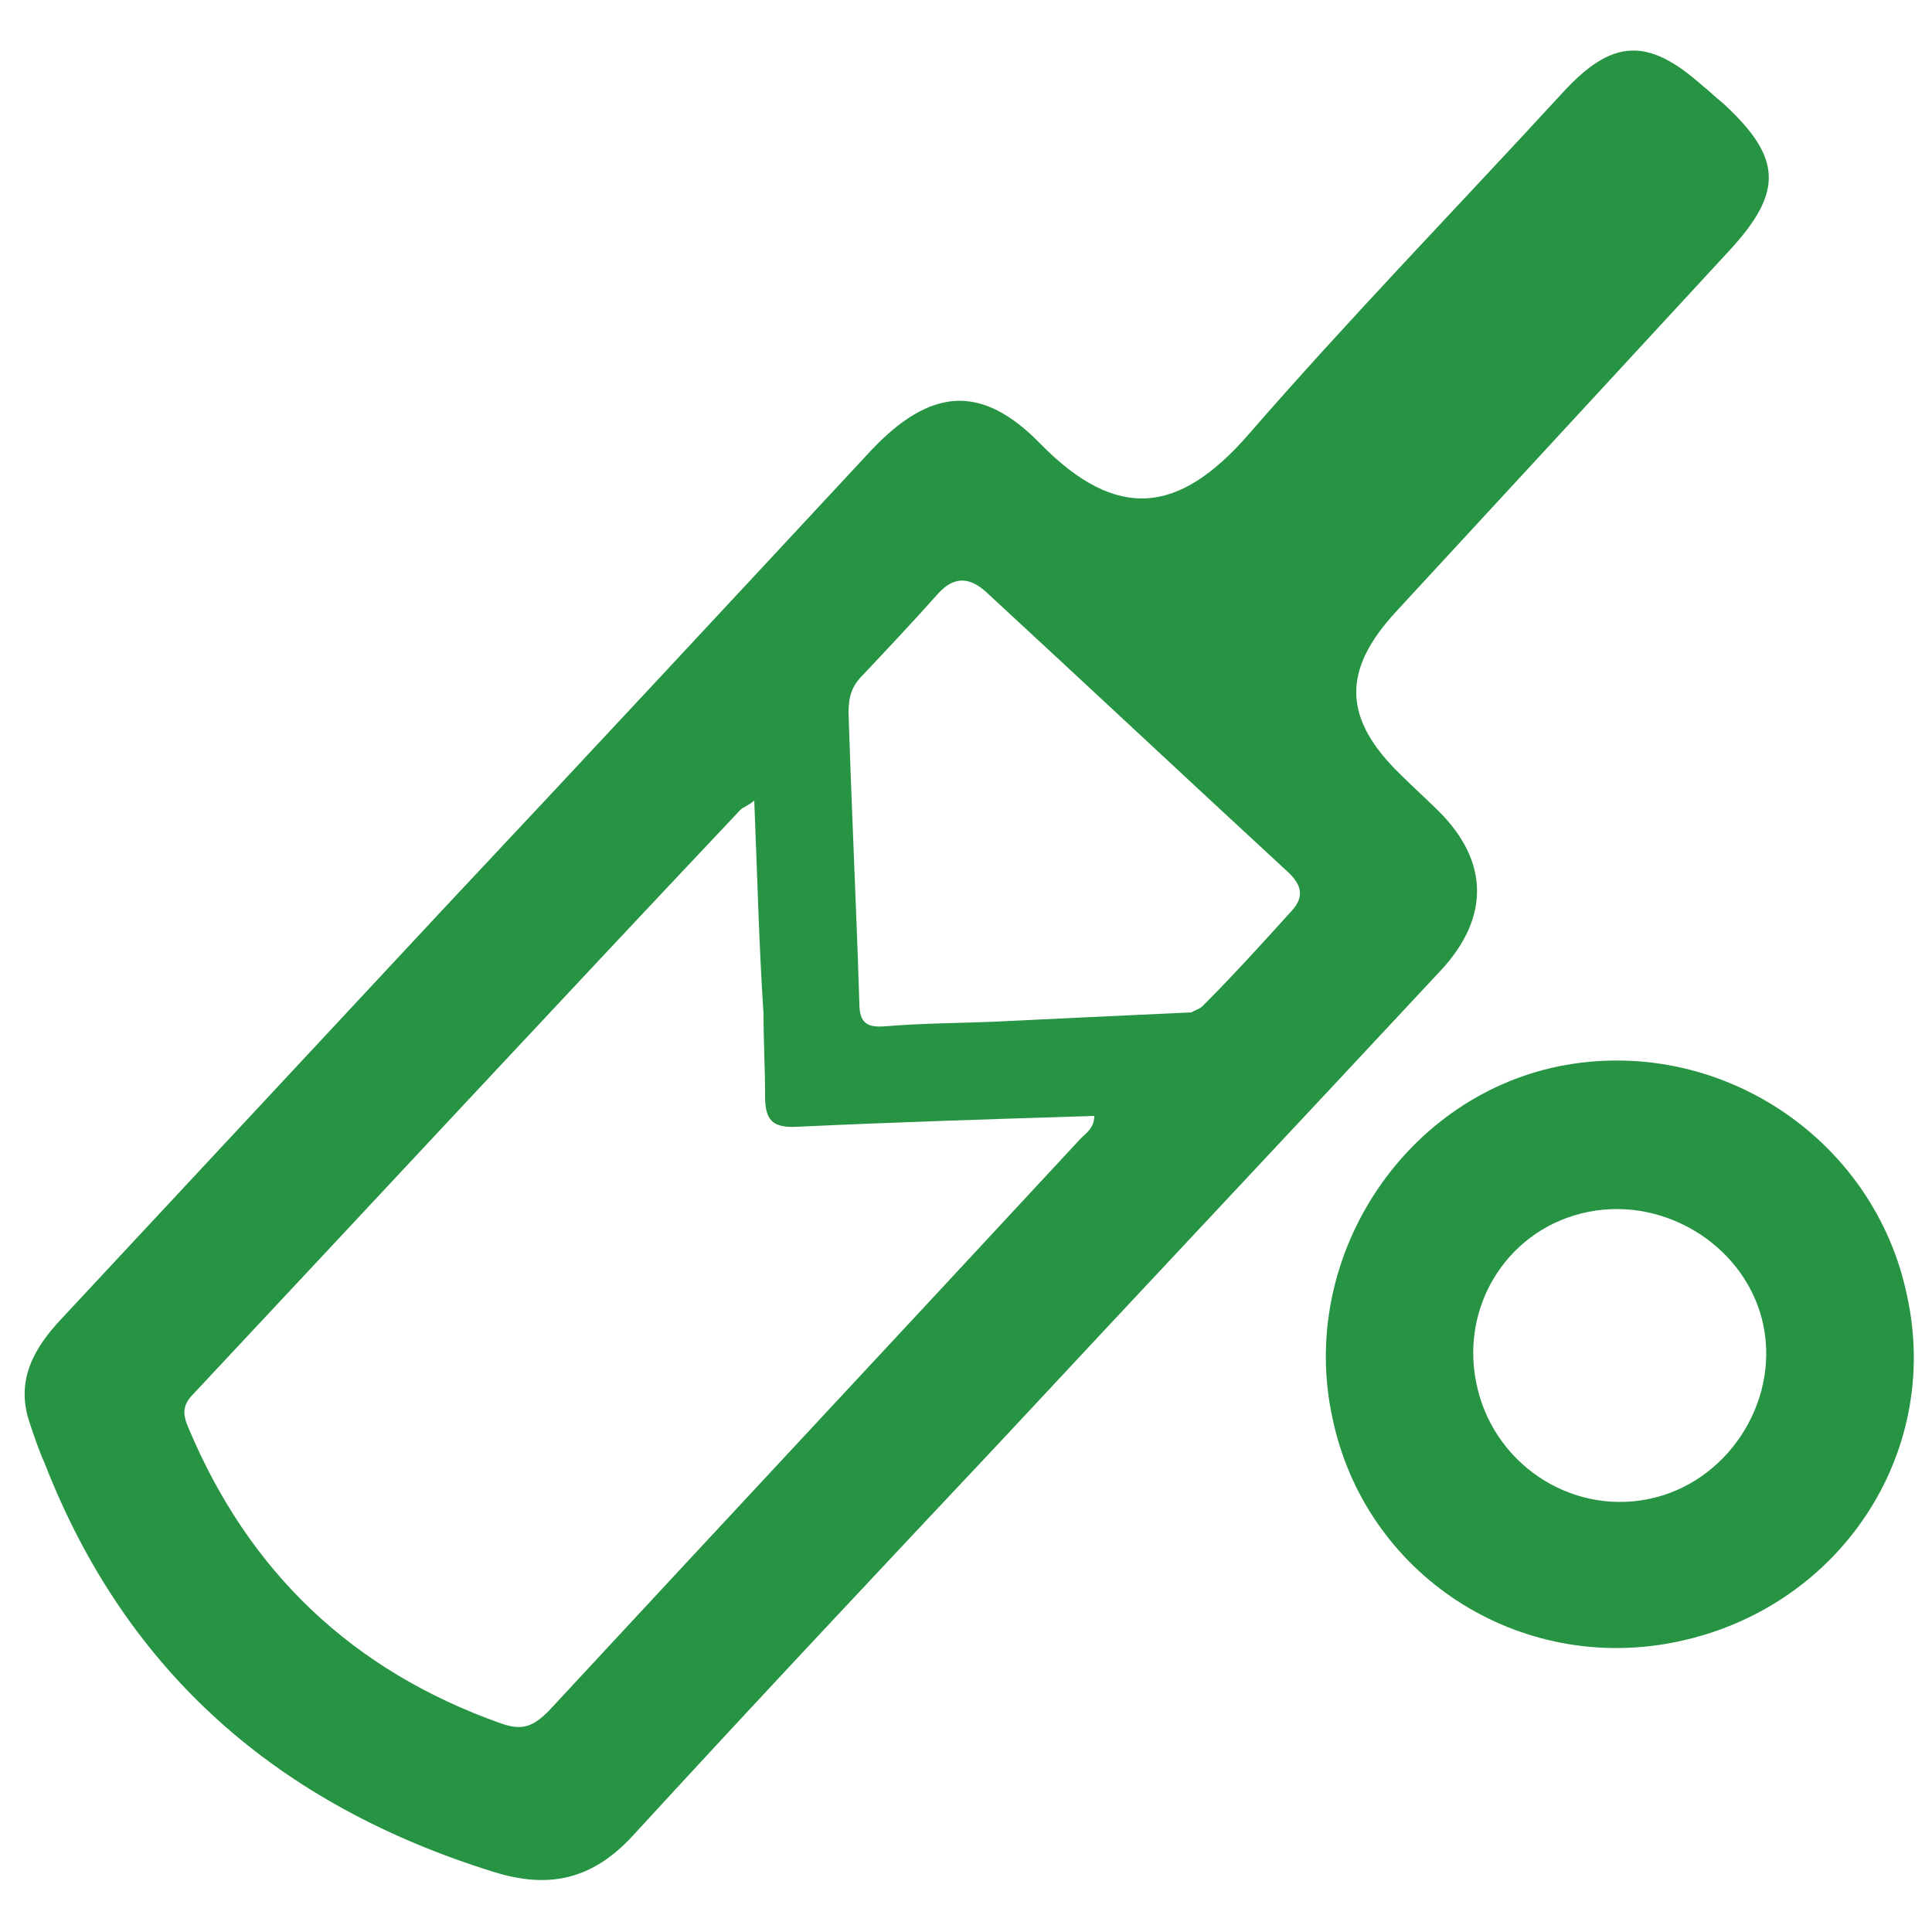
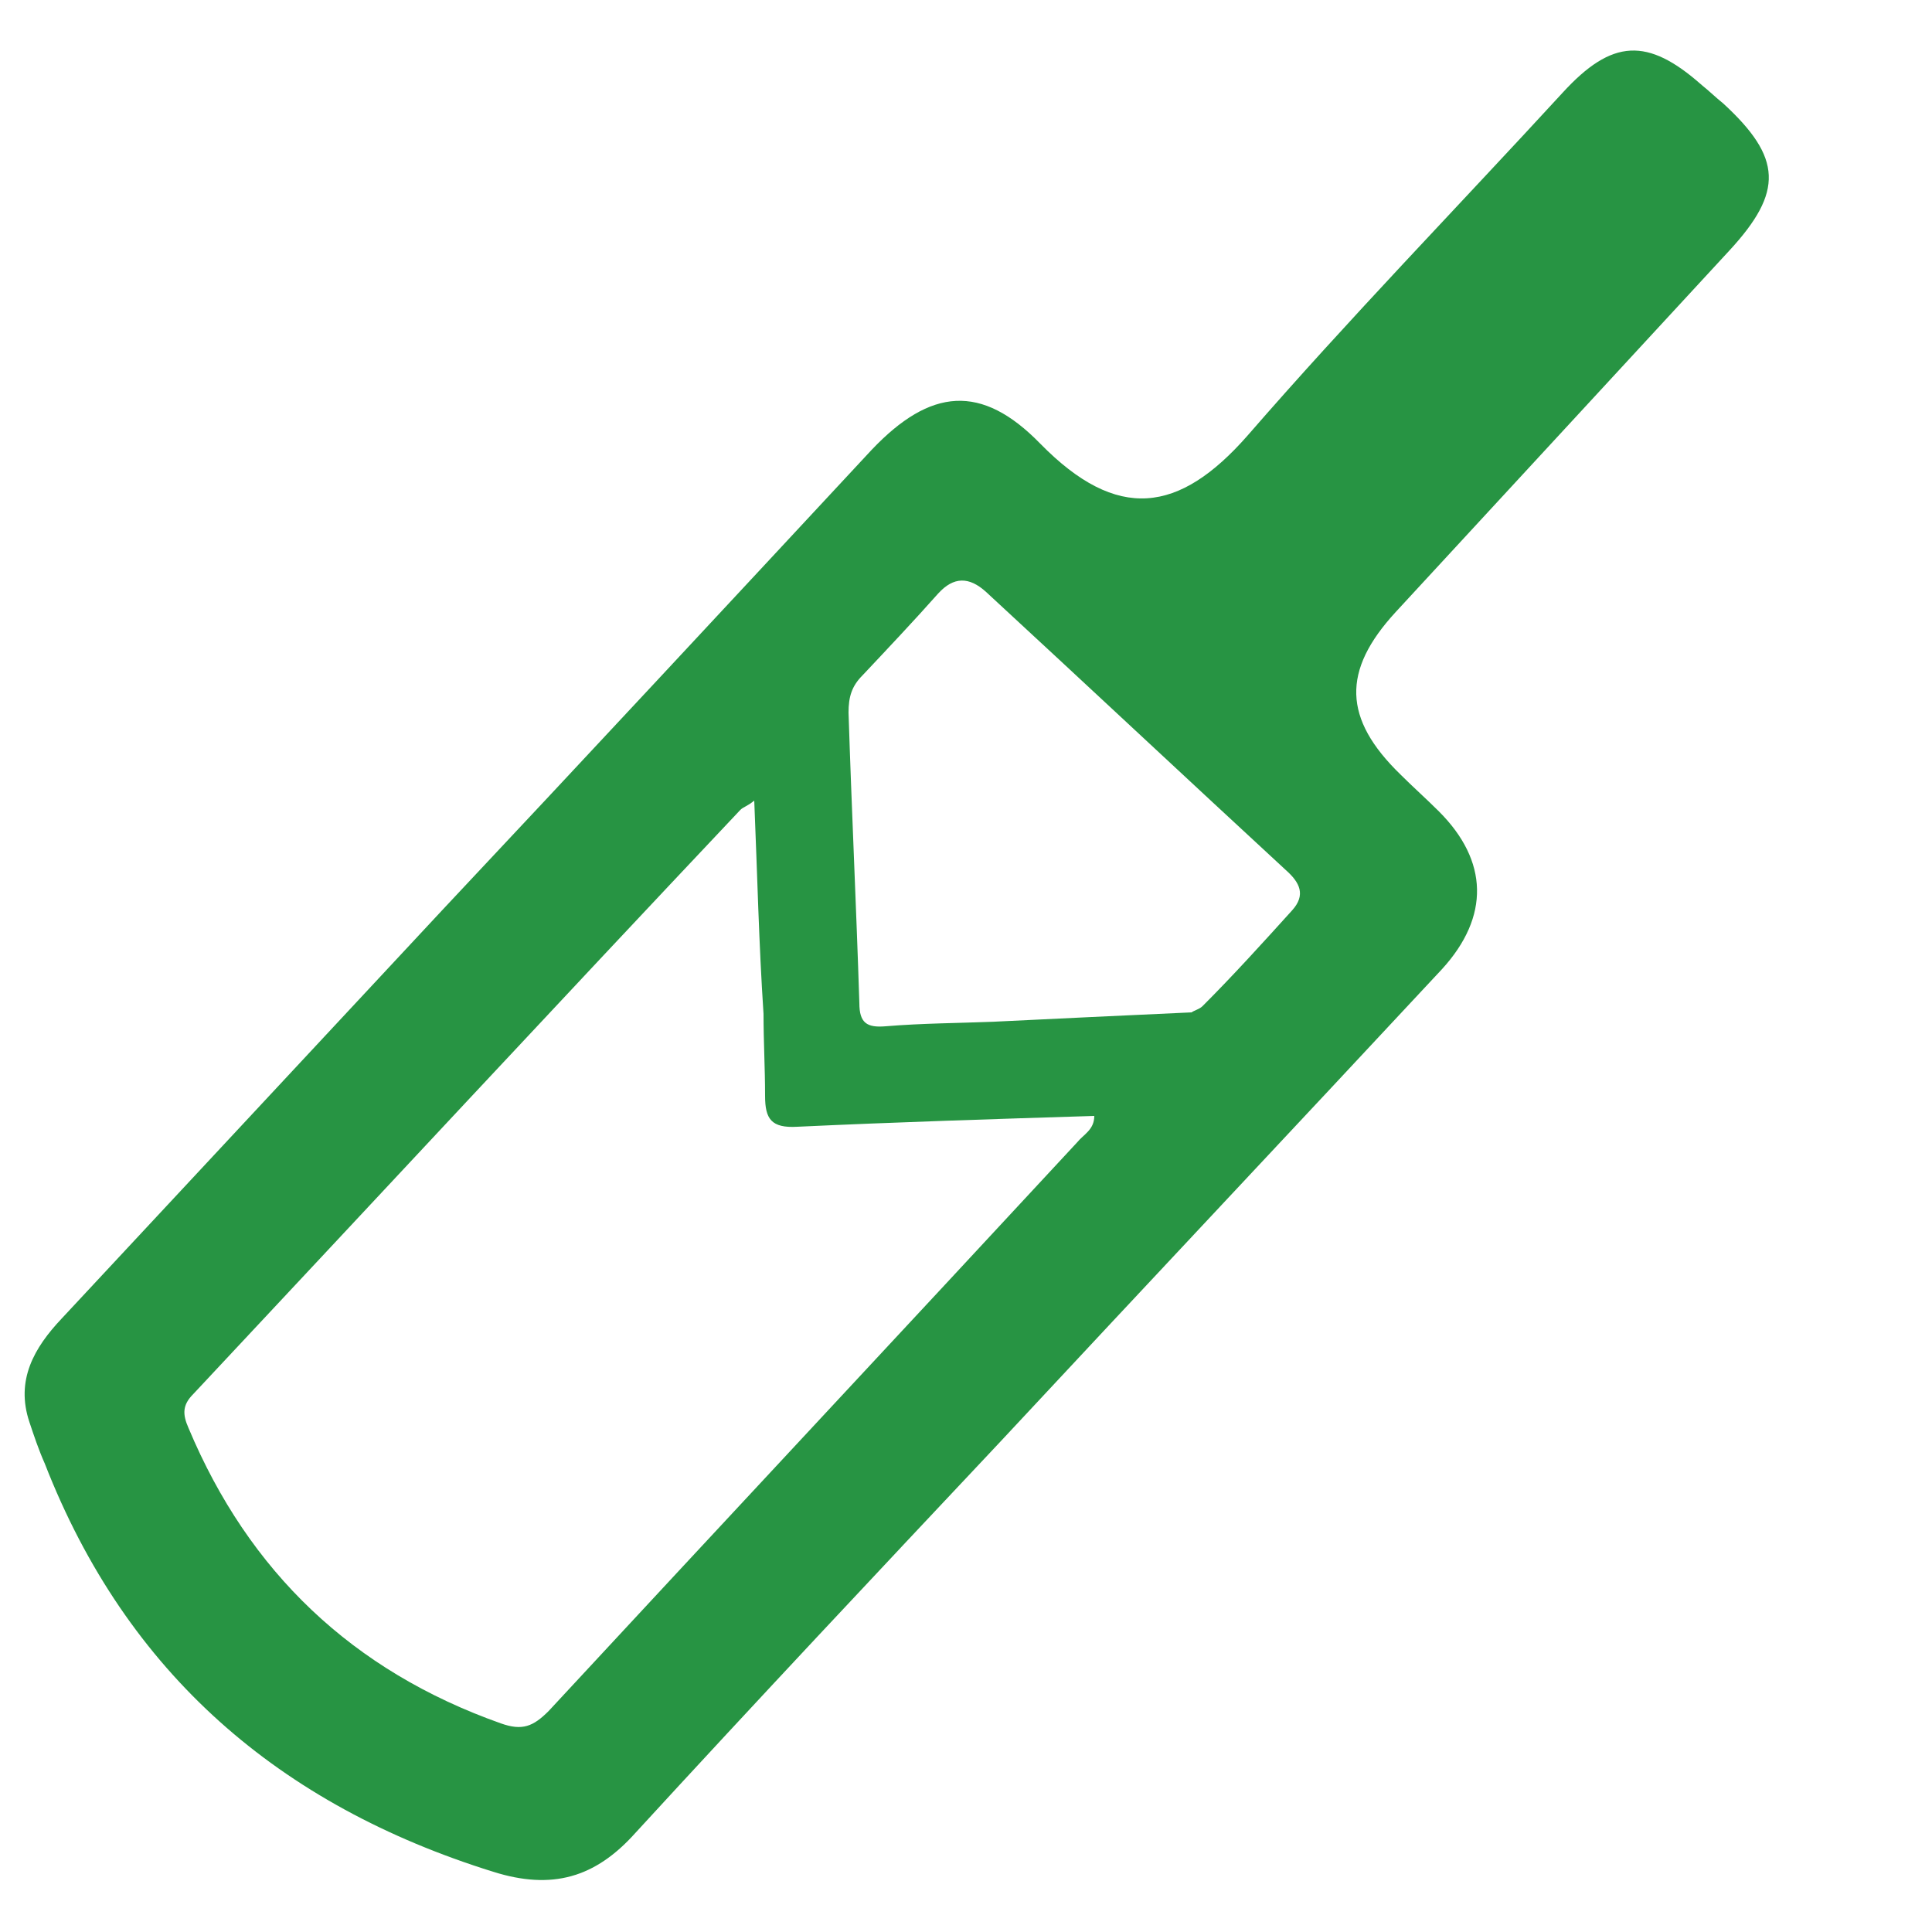
<svg xmlns="http://www.w3.org/2000/svg" version="1.1" id="Layer_1" x="0px" y="0px" viewBox="0 0 125 125" style="enable-background:new 0 0 125 125;" xml:space="preserve">
  <style type="text/css">
	.st0{fill:#279443;}
</style>
  <path class="st0" d="M1.9,92C1,89.3,2.2,87.2,4,85.3c8.2-8.8,16.4-17.6,24.6-26.4c9.3-9.9,18.5-19.8,27.8-29.8  c3.8-4,7.1-4.3,10.9-0.4c5,5.1,9,4.5,13.4-0.5c6.6-7.6,13.6-14.8,20.4-22.2c3.2-3.5,5.5-3.6,9-0.5c0.5,0.4,0.9,0.8,1.4,1.2  c3.8,3.5,3.9,5.7,0.4,9.5c-7.2,7.8-14.4,15.6-21.6,23.4c-3.5,3.8-3.4,6.9,0.3,10.5c0.8,0.8,1.7,1.6,2.5,2.4  c3.2,3.2,3.3,6.8,0.2,10.2c-9.5,10.2-19.1,20.4-28.6,30.6c-7.9,8.4-15.8,16.8-23.6,25.3c-2.6,2.9-5.4,3.7-9.2,2.5  c-13.8-4.3-23.7-12.8-29-26.4C2.5,93.8,2.2,92.9,1.9,92z M48.8,51.8c-0.5,0.4-0.7,0.4-0.9,0.6C36.1,64.9,24.3,77.6,12.5,90.2  c-0.7,0.7-0.7,1.3-0.3,2.2c3.9,9.3,10.6,15.7,20.2,19.1c1.4,0.5,2.1,0.2,3.1-0.8c11.4-12.3,22.8-24.5,34.2-36.8  c0.4-0.5,1.1-0.8,1.1-1.7c-6.4,0.2-12.8,0.4-19.2,0.7c-1.7,0.1-2.1-0.5-2.1-2c0-1.8-0.1-3.5-0.1-5.3C49.1,61.1,49,56.6,48.8,51.8z   M77.1,65.5c0.1-0.1,0.5-0.2,0.7-0.4c2-2,3.9-4.1,5.8-6.2c0.9-1,0.5-1.8-0.4-2.6c-6.5-6-12.9-12-19.4-18c-1.1-1-2.1-1-3.1,0.1  c-1.6,1.8-3.3,3.6-4.9,5.3c-0.7,0.7-0.9,1.4-0.9,2.4c0.2,6.3,0.5,12.5,0.7,18.8c0,1.3,0.5,1.6,1.7,1.5c2.4-0.2,4.7-0.2,7.1-0.3  C68.5,65.9,72.7,65.7,77.1,65.5z" />
-   <path class="st0" d="M108.6,106.2c-10.3,2.2-20.3-4.3-22.4-14.5C84,81.5,90.7,71.1,100.8,69c10.3-2.1,20.5,4.6,22.6,14.9  C125.6,94.1,119,104,108.6,106.2z M95.5,89.4c1,5.2,6,8.6,11.1,7.6c5.1-1,8.5-6.2,7.5-11.2c-1-5-6.2-8.4-11.3-7.4  C97.7,79.4,94.5,84.3,95.5,89.4z" />
</svg>